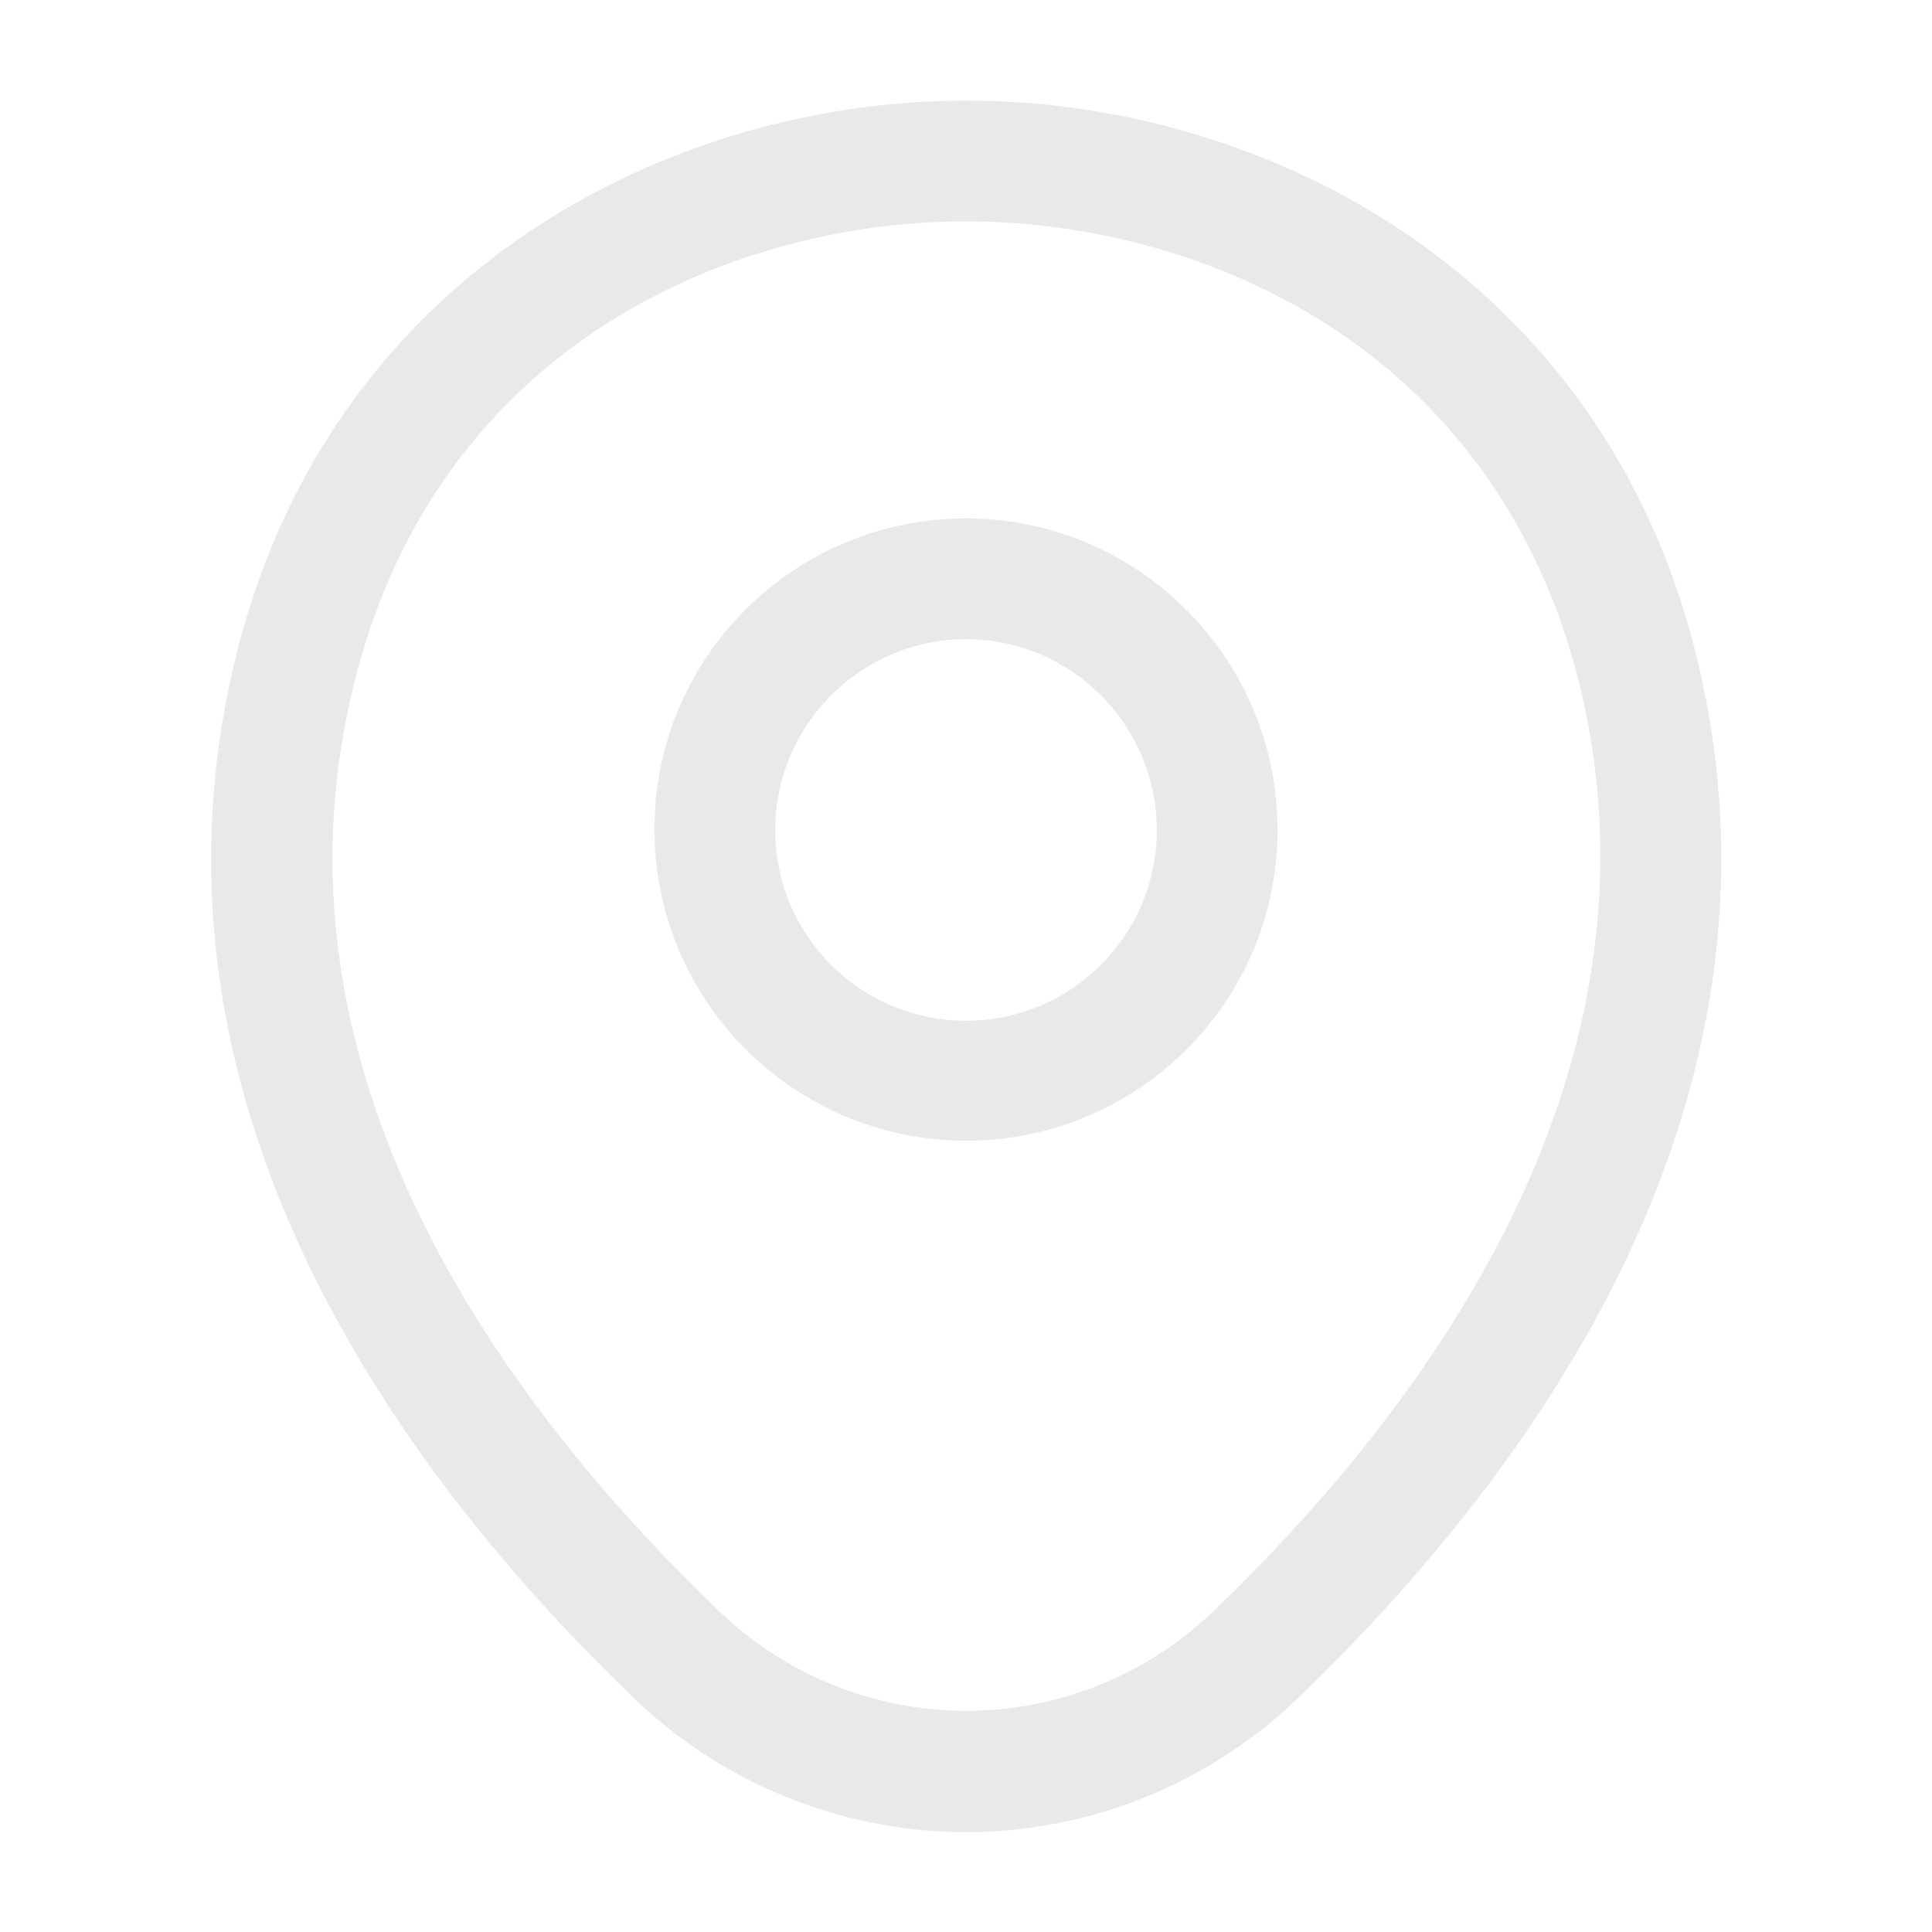
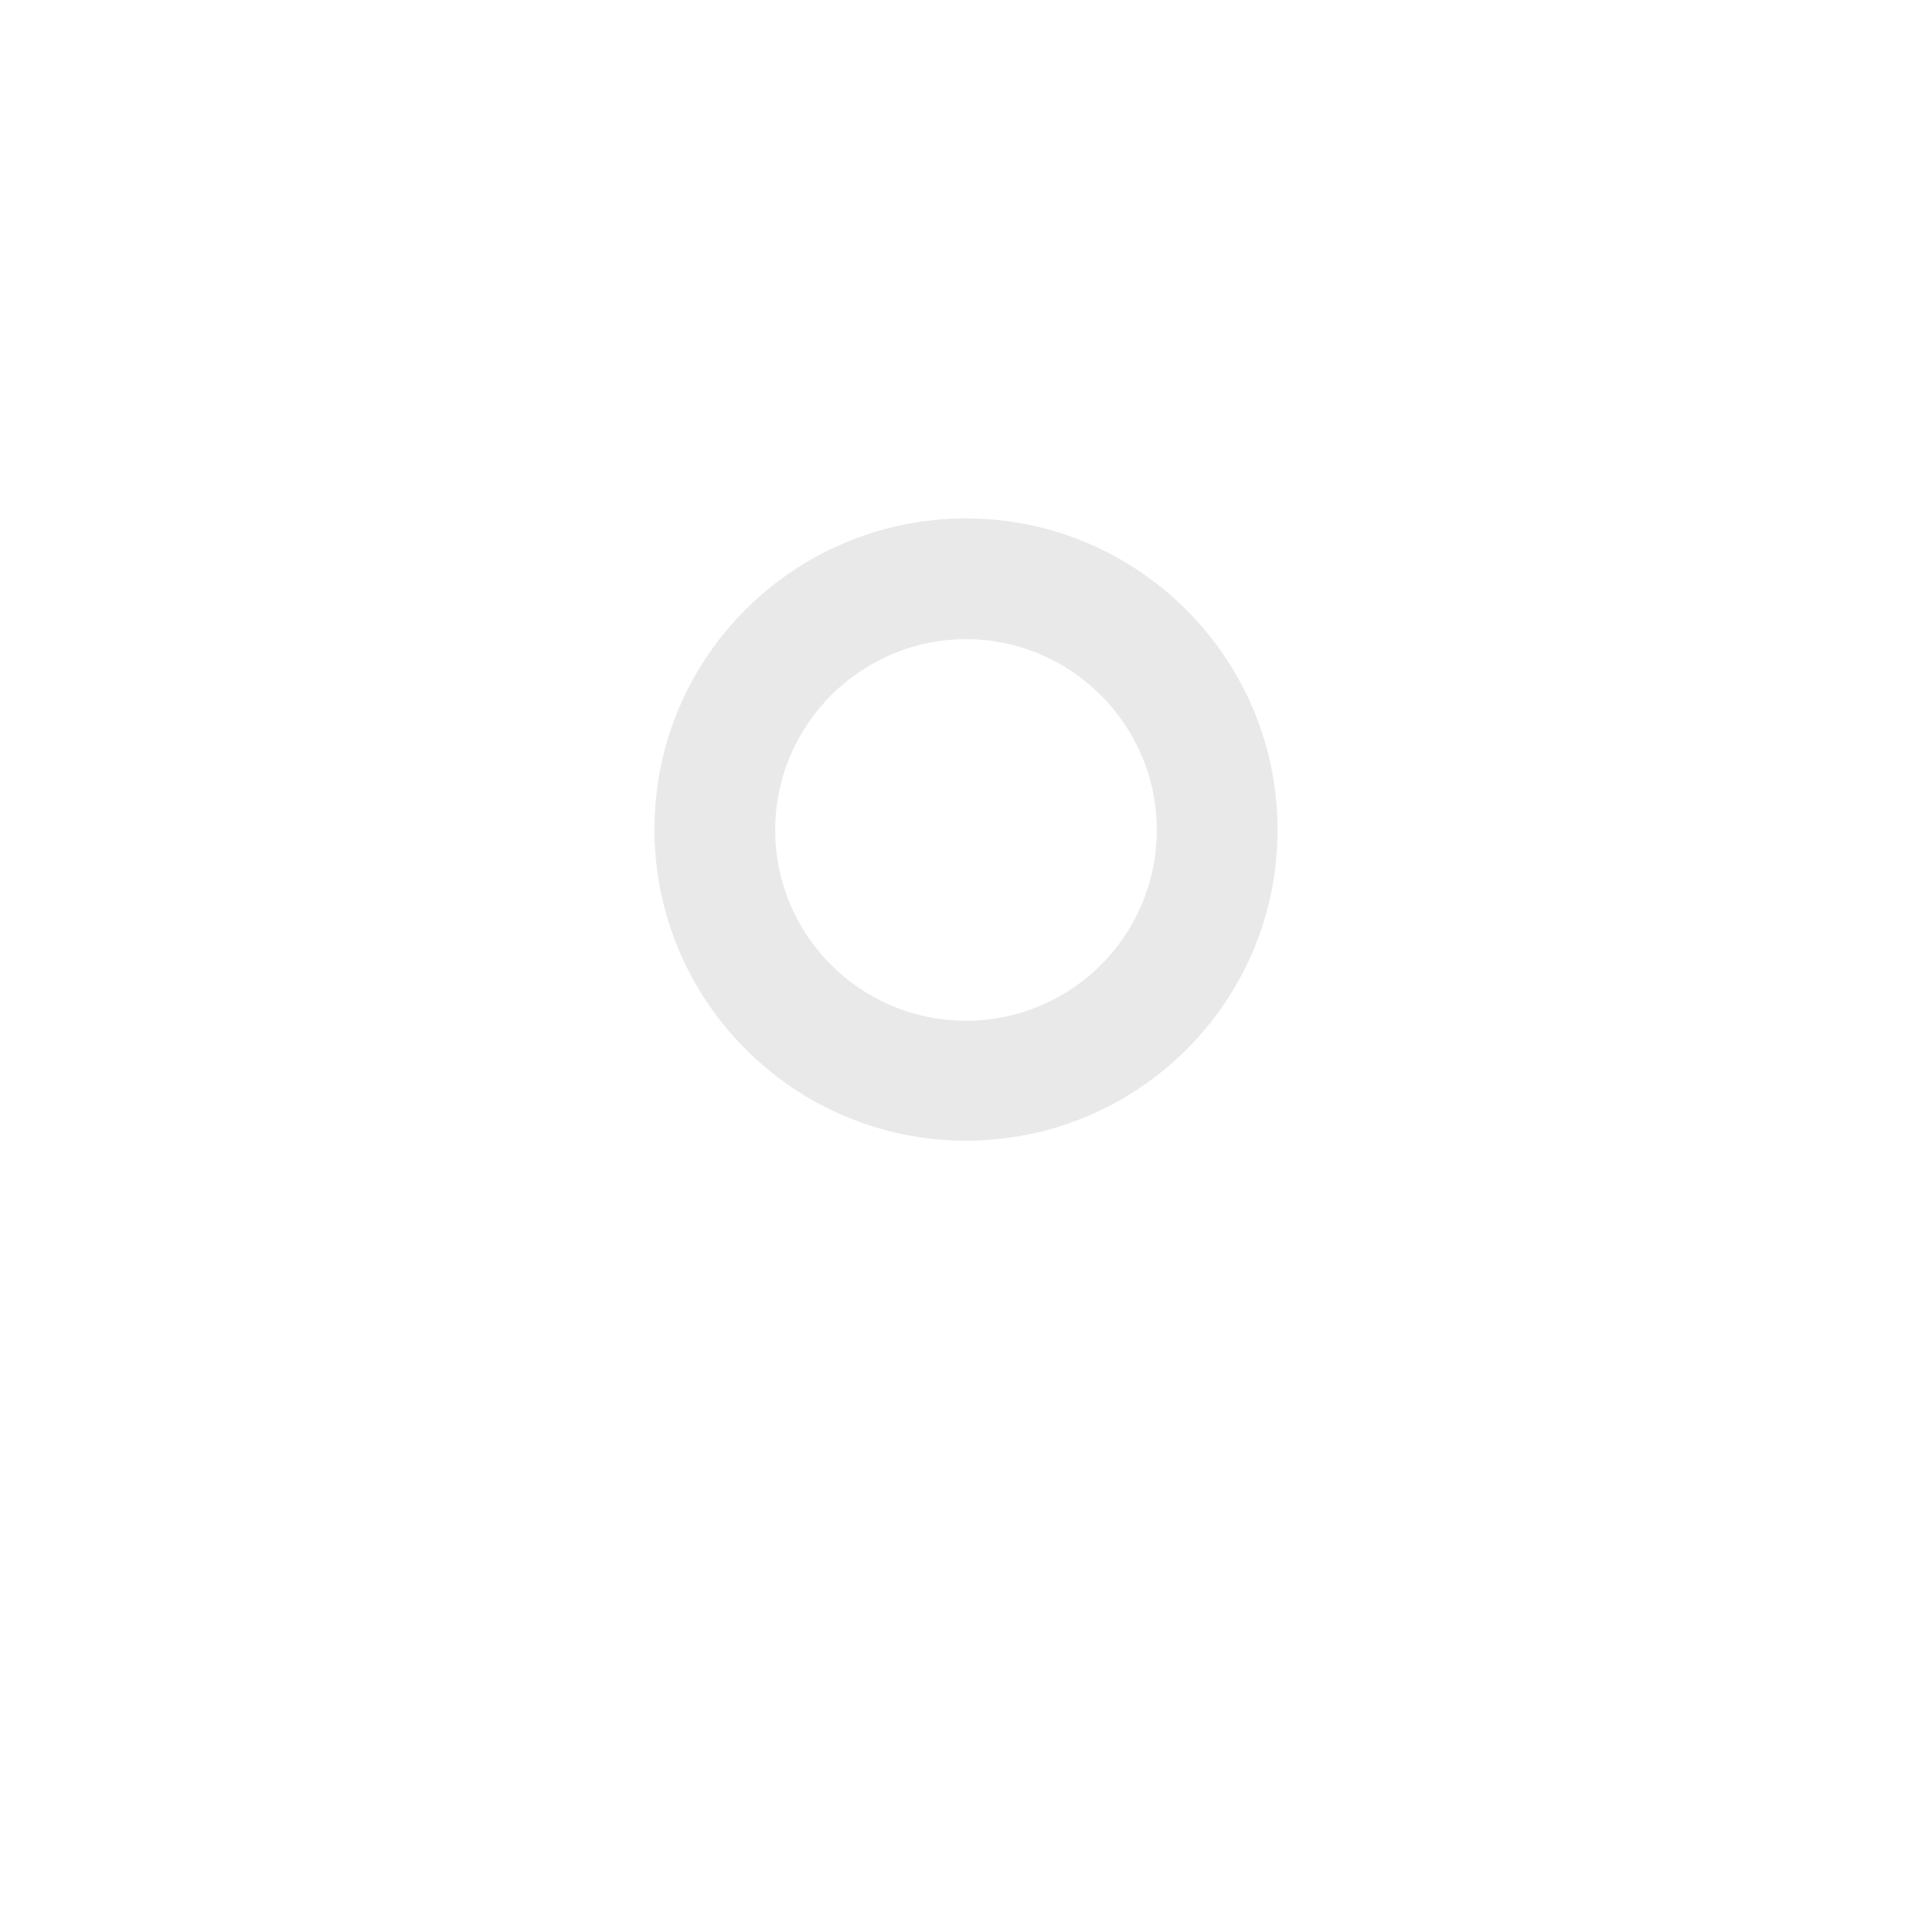
<svg xmlns="http://www.w3.org/2000/svg" width="24" height="24" fill="none" viewBox="0 0 24 24">
  <path fill="#E9E9EA" d="M12 14.17c-2.13 0-3.87-1.73-3.87-3.87S9.87 6.44 12 6.44s3.87 1.73 3.87 3.87-1.74 3.86-3.87 3.86Zm0-6.23c-1.3 0-2.37 1.06-2.37 2.37s1.06 2.37 2.37 2.37 2.37-1.06 2.37-2.37S13.3 7.94 12 7.94Z" />
-   <path fill="#E9E9EA" d="M11.999 22.76a5.97 5.97 0 0 1-4.13-1.67c-2.95-2.84-6.21-7.37-4.98-12.76 1.11-4.89 5.38-7.08 9.11-7.08h.01c3.73 0 8 2.19 9.11 7.09 1.22 5.39-2.04 9.91-4.99 12.75a5.97 5.97 0 0 1-4.13 1.67Zm0-20.01c-2.91 0-6.65 1.55-7.64 5.91-1.08 4.71 1.88 8.77 4.56 11.34a4.426 4.426 0 0 0 6.17 0c2.67-2.57 5.63-6.63 4.57-11.34-1-4.36-4.75-5.91-7.66-5.91Z" />
</svg>